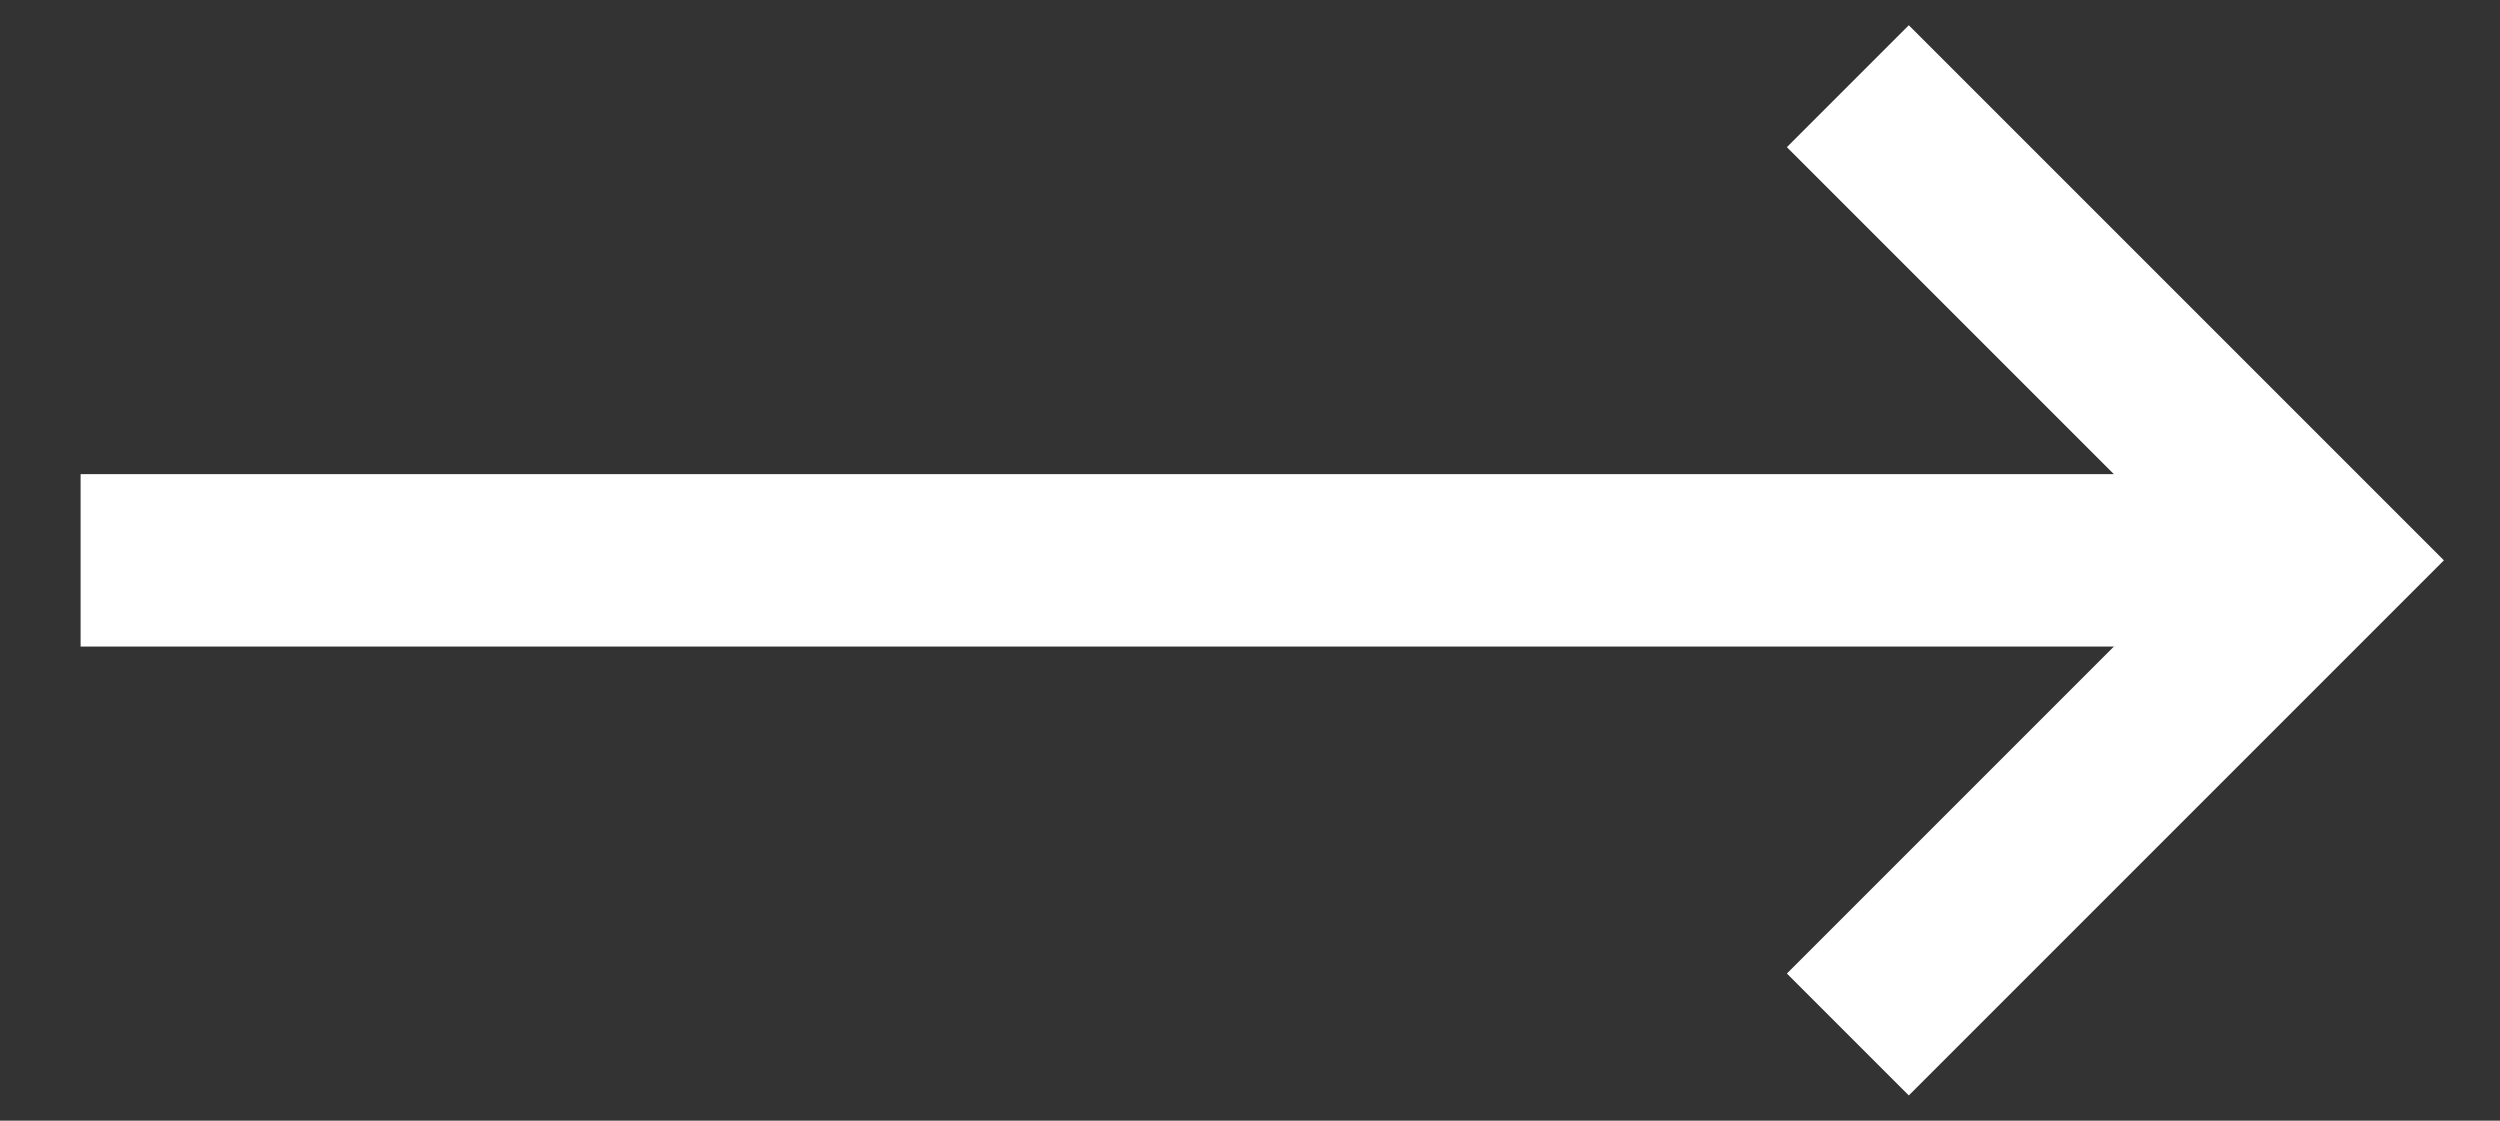
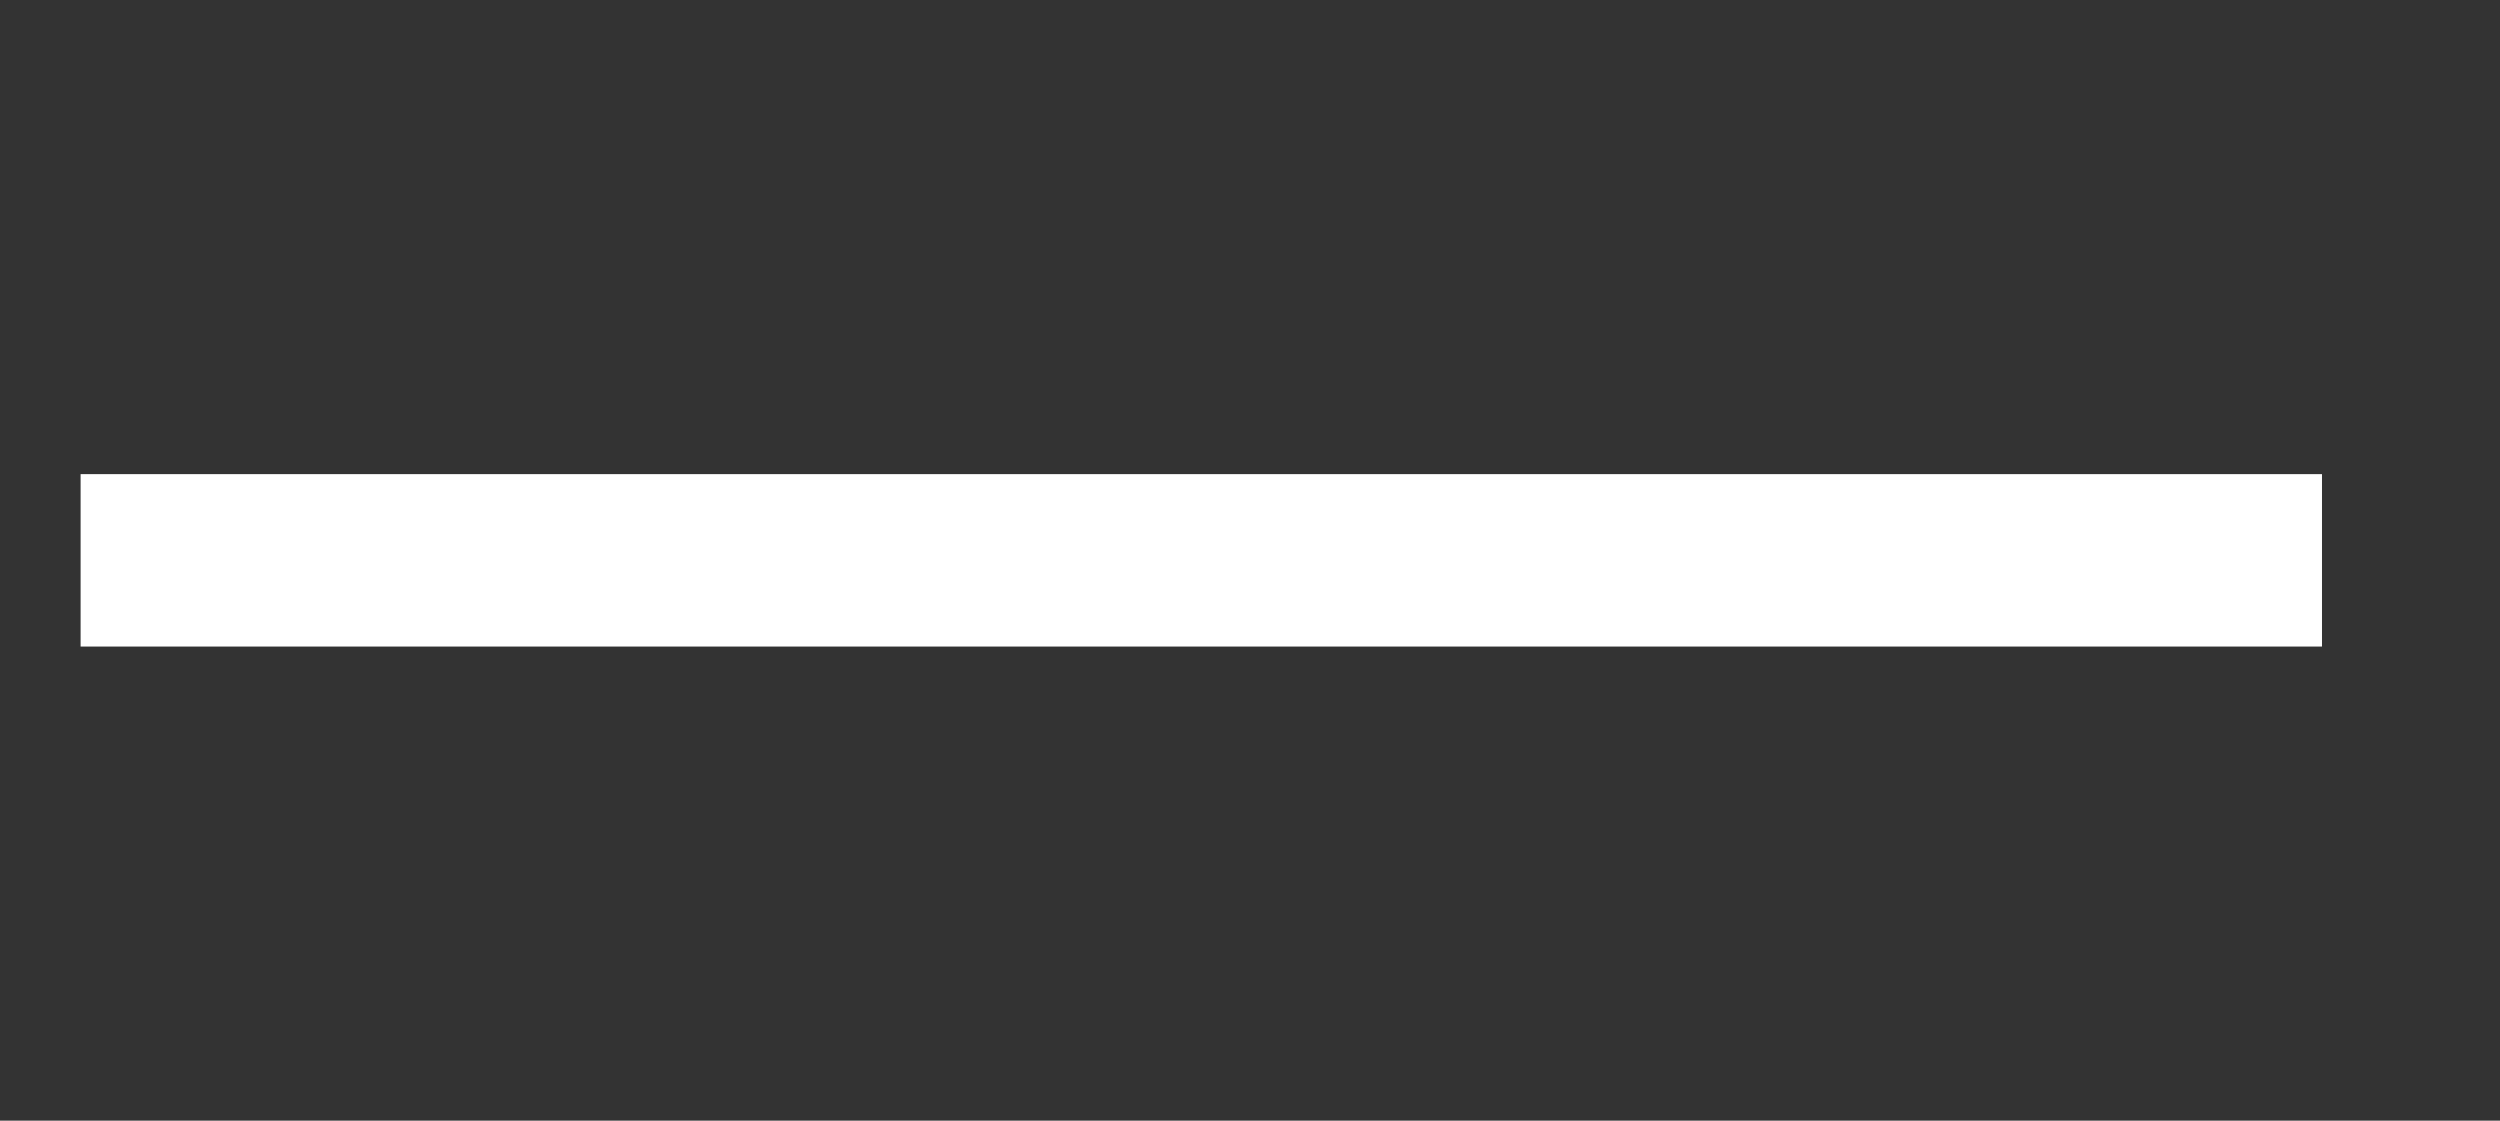
<svg xmlns="http://www.w3.org/2000/svg" width="29" height="13" viewBox="0 0 29 13" fill="none">
  <rect x="0" y="0" width="29" height="13" fill="#333333" stroke="none" />
  <path d="M0.935 6.5H26.935" stroke="white" stroke-width="2" />
-   <path d="M21.435 1L26.935 6.5L21.435 12" stroke="white" stroke-width="2" />
</svg>